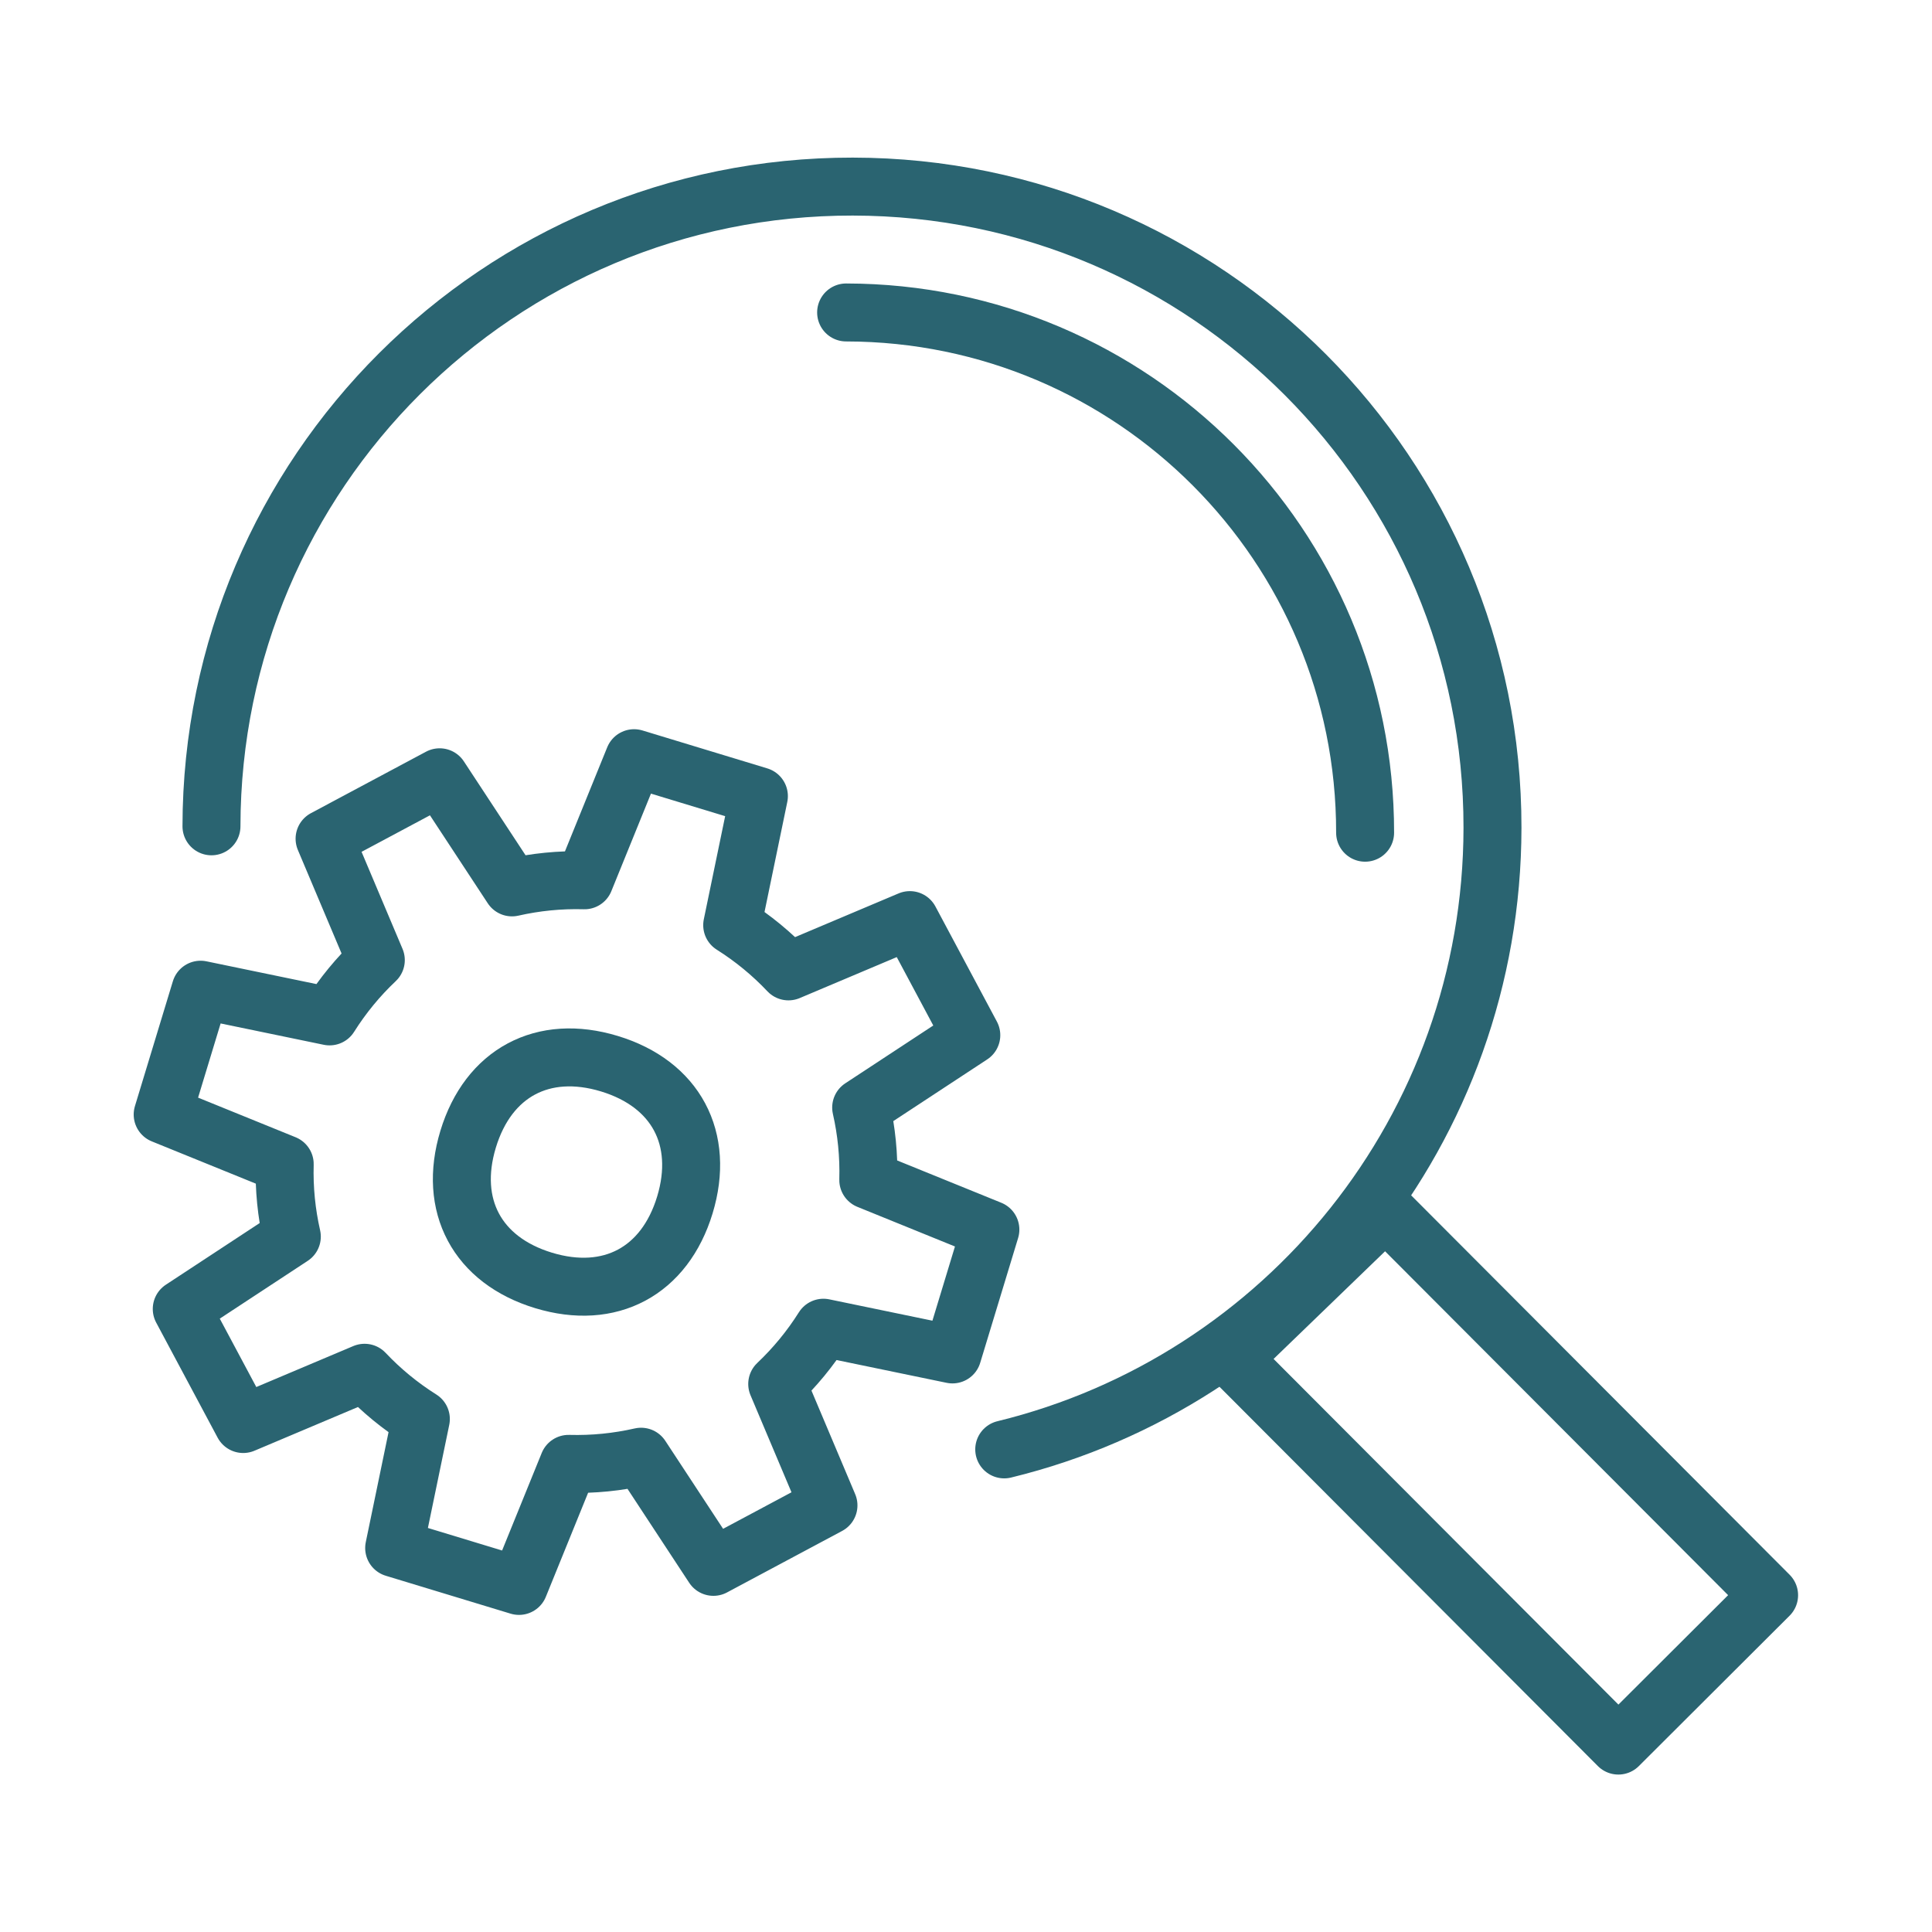
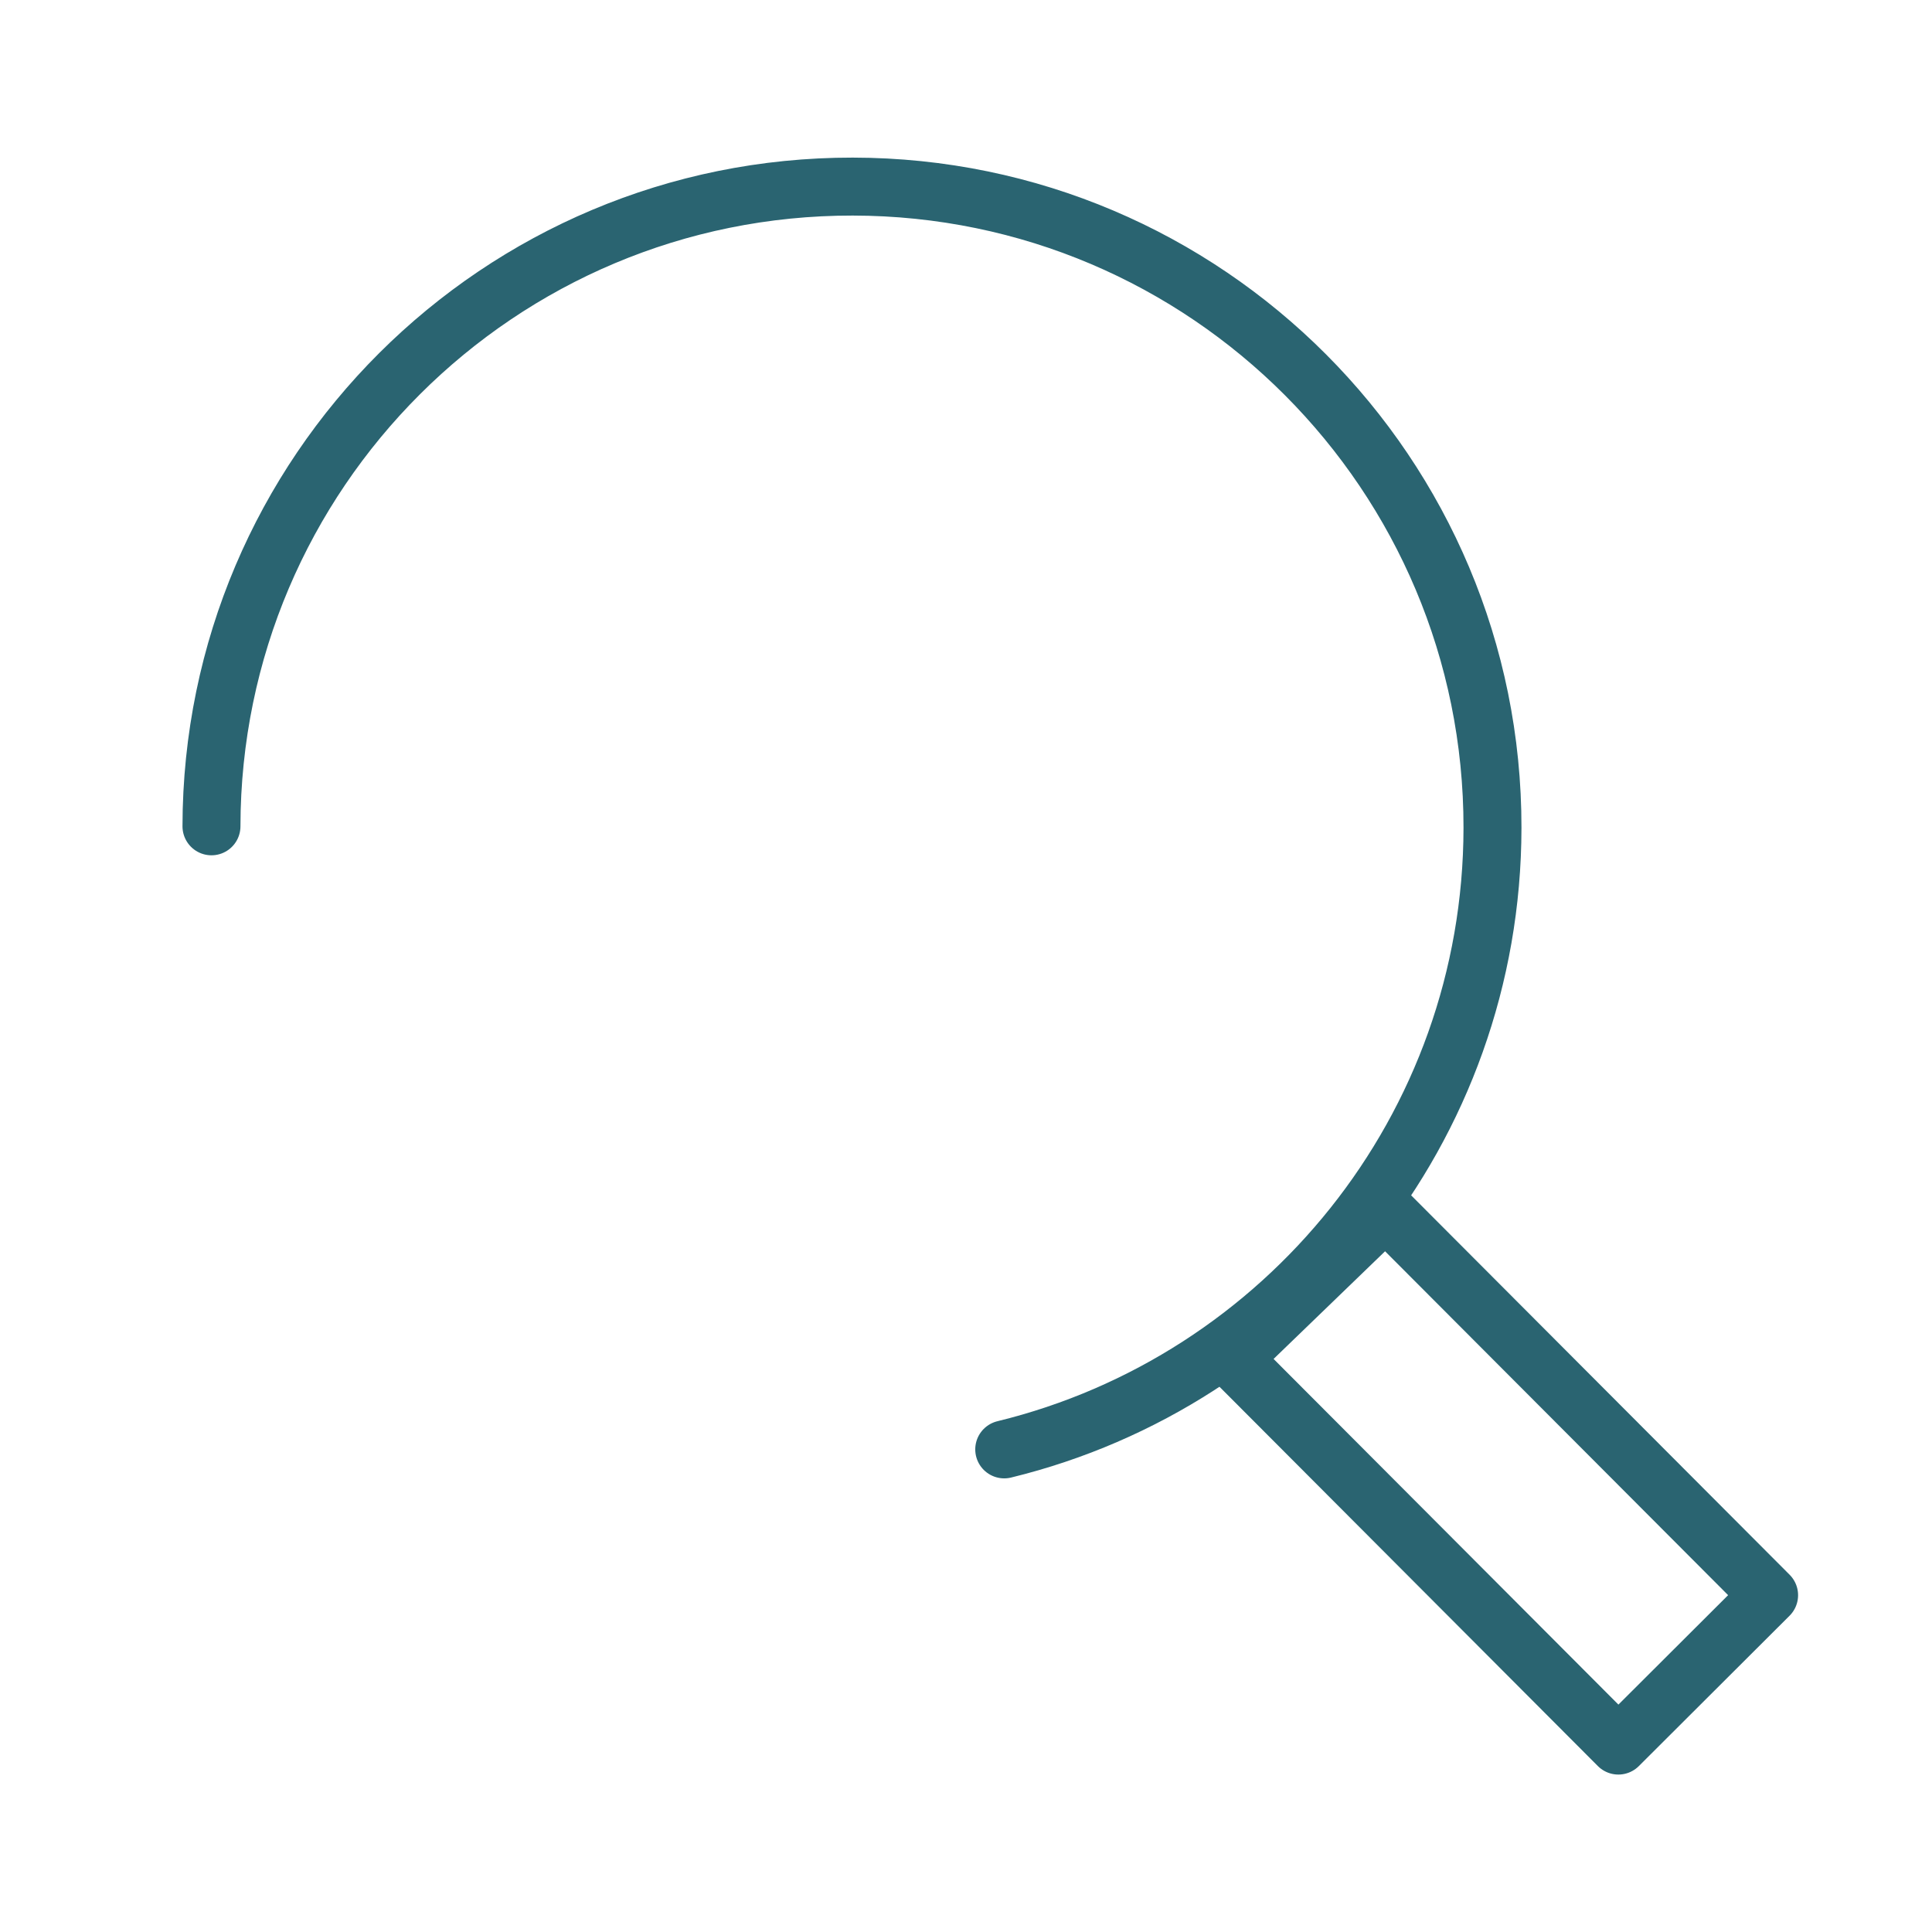
<svg xmlns="http://www.w3.org/2000/svg" id="Layer_1" data-name="Layer 1" viewBox="0 0 500 500">
  <defs>
    <style>
      .cls-1 {
        fill: none;
        stroke: #2a6471;
        stroke-linecap: round;
        stroke-linejoin: round;
        stroke-width: 15px;
      }
    </style>
  </defs>
  <polygon class="cls-1" points="457.842 412.838 418.831 451.754 318.909 351.592 358.554 313.307 457.842 412.838 457.842 412.838" />
  <path class="cls-1" d="m54.728,213.849c.112-91.547,74.417-165.672,165.965-165.56,91.548.112,165.672,74.417,165.561,165.964-.095,77.903-53.917,143.186-126.36,160.848" />
-   <path class="cls-1" d="m218.975,80.865c74.271.091,134.404,60.37,134.314,134.641" />
-   <path class="cls-1" d="m184.629,405.499l29.779-15.907-13.265-31.418c4.531-4.285,8.56-9.166,11.956-14.56l33.397,6.911,9.814-32.306-31.6-12.836c.178-6.375-.458-12.669-1.841-18.75l28.503-18.727-15.903-29.782-31.418,13.268c-4.285-4.535-9.166-8.564-14.56-11.963l6.911-33.393-32.306-9.814-12.832,31.597c-6.379-.179-12.676.455-18.761,1.837l-18.724-28.495-29.779,15.904,13.261,31.411c-4.535,4.285-8.567,9.169-11.966,14.568l-33.383-6.908-9.814,32.303,31.586,12.831c-.179,6.379.455,12.676,1.841,18.765l-28.488,18.72,15.904,29.782,31.411-13.265c4.285,4.538,9.166,8.568,14.568,11.967l-6.911,33.386,32.306,9.811,12.831-31.589c6.375.175,12.673-.462,18.761-1.849l18.724,28.504h0Z" />
-   <path class="cls-1" d="m157.715,275.285c-17.188-5.224-31.337,2.335-36.561,19.523-5.22,17.191,2.332,31.341,19.523,36.565,17.188,5.22,31.341-2.336,36.564-19.523,5.221-17.192-2.335-31.341-19.526-36.565h0Z" />
</svg>